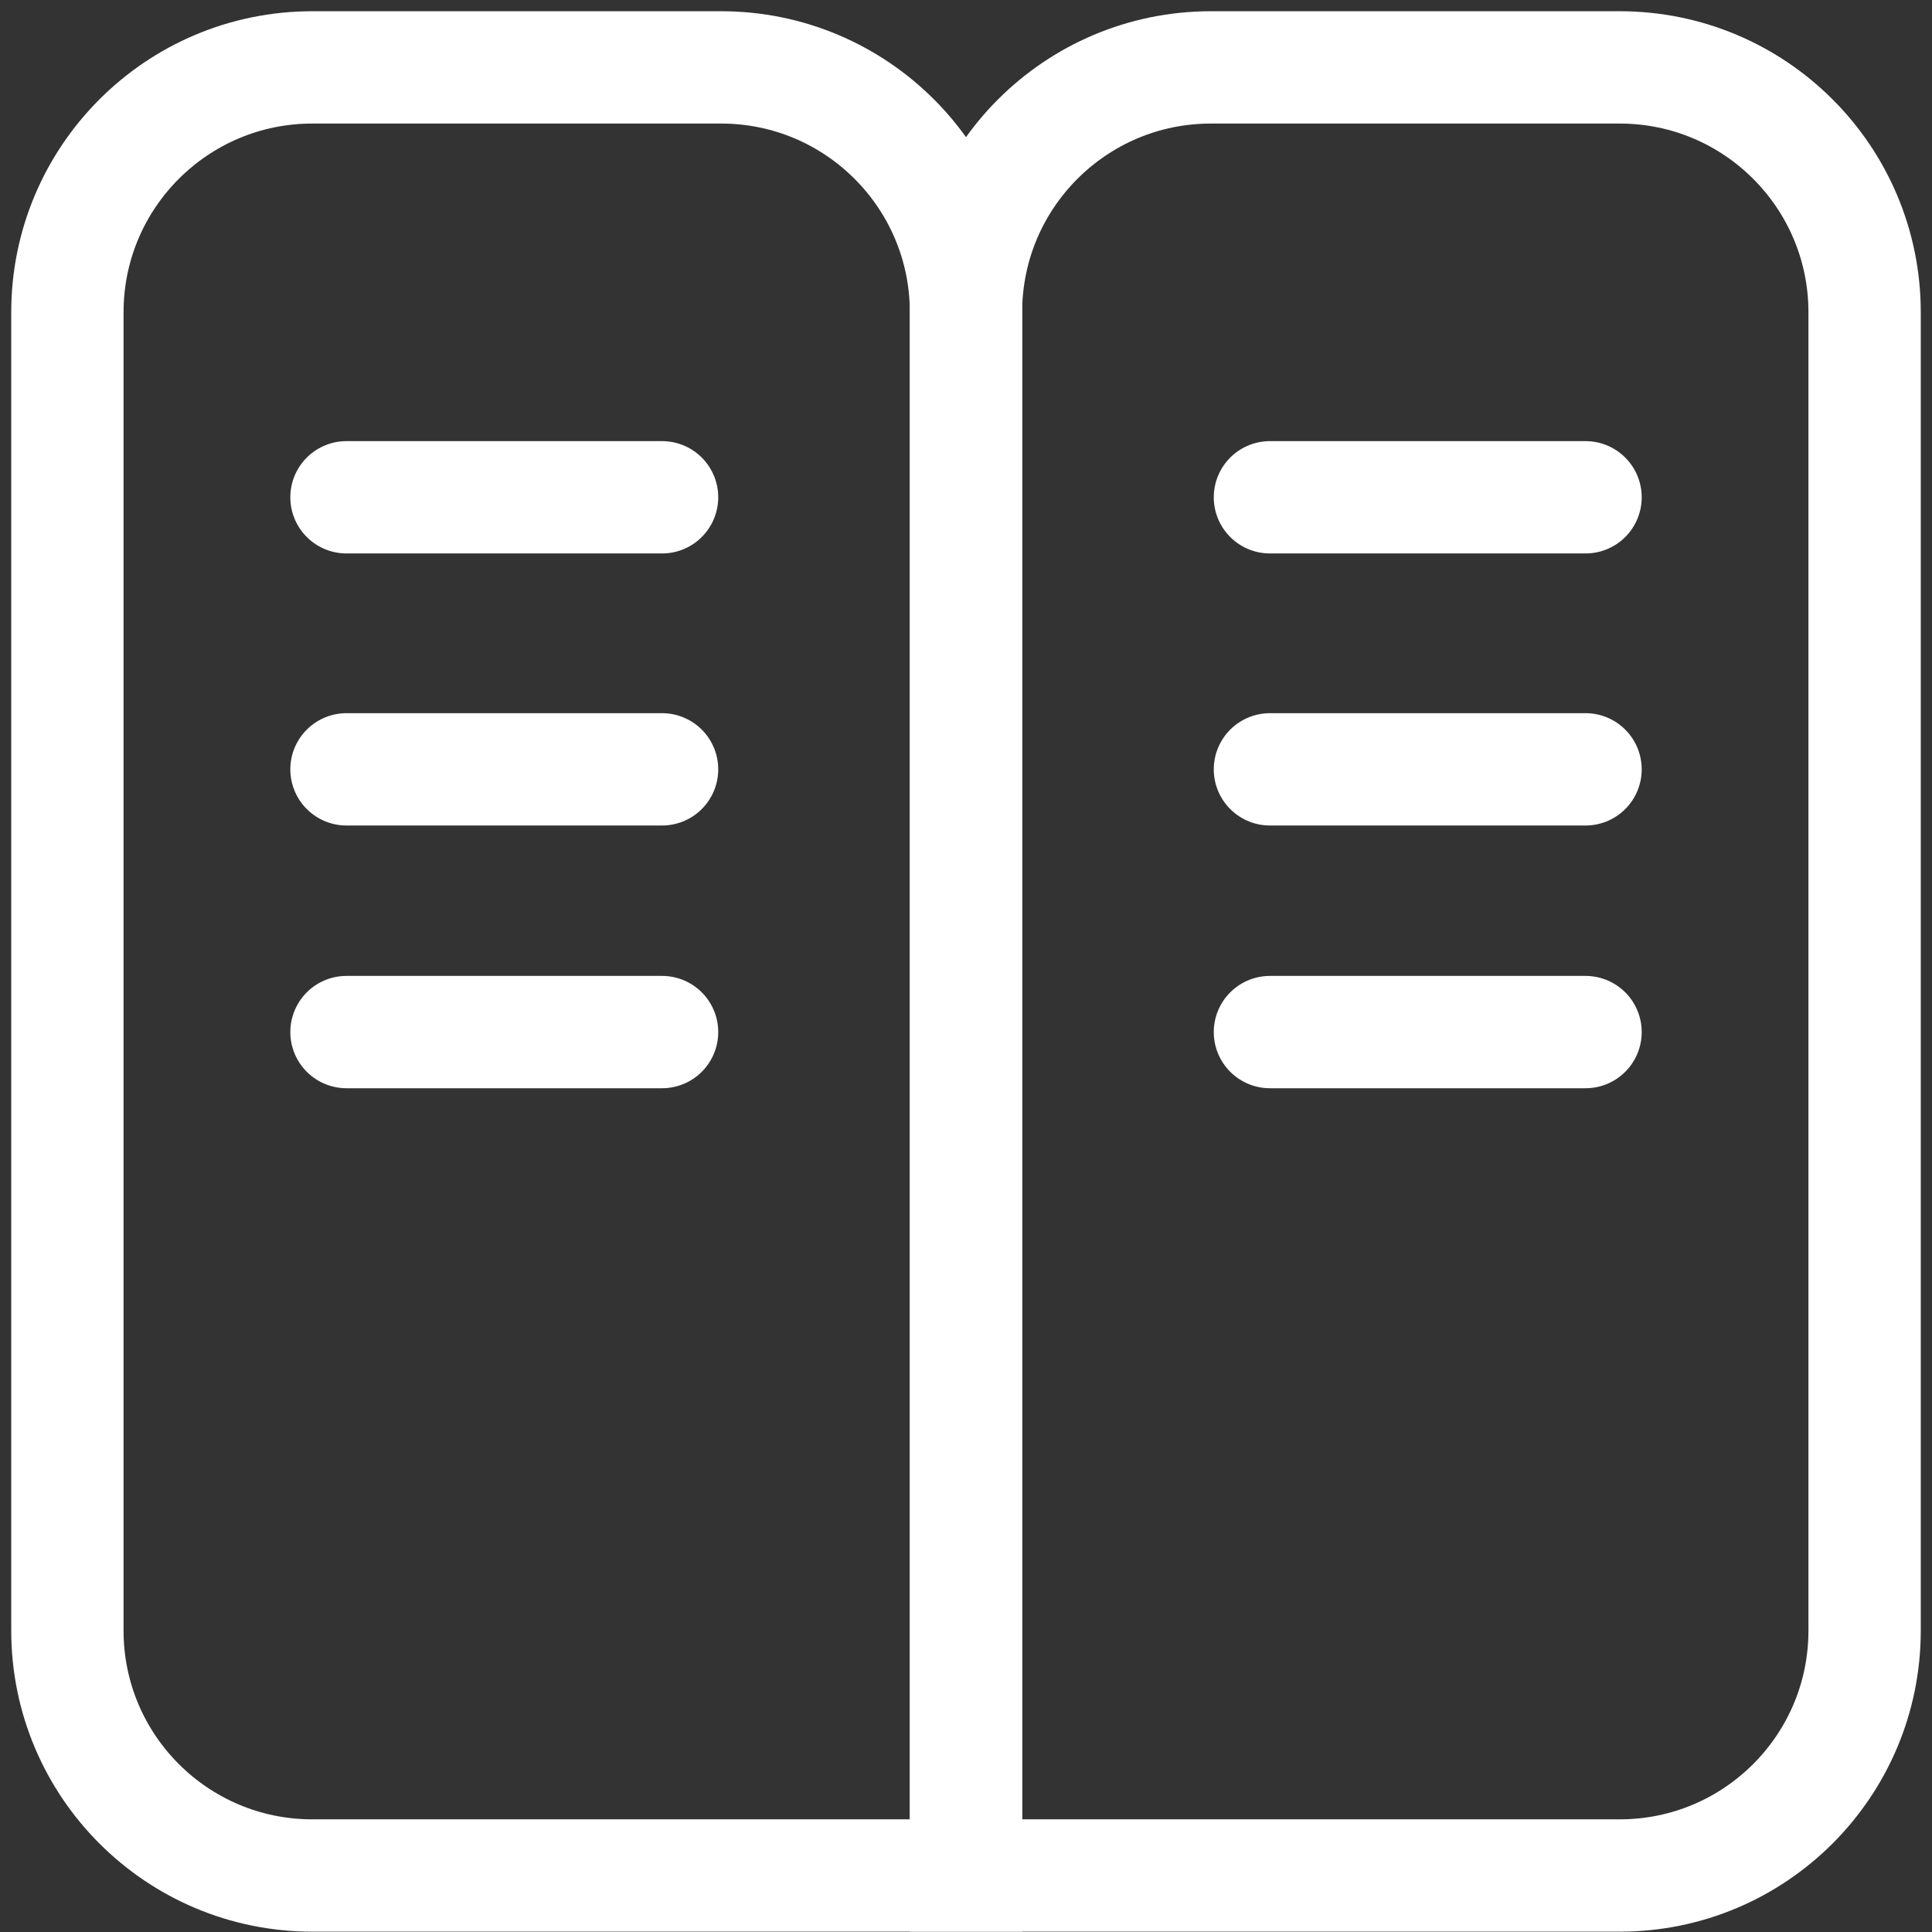
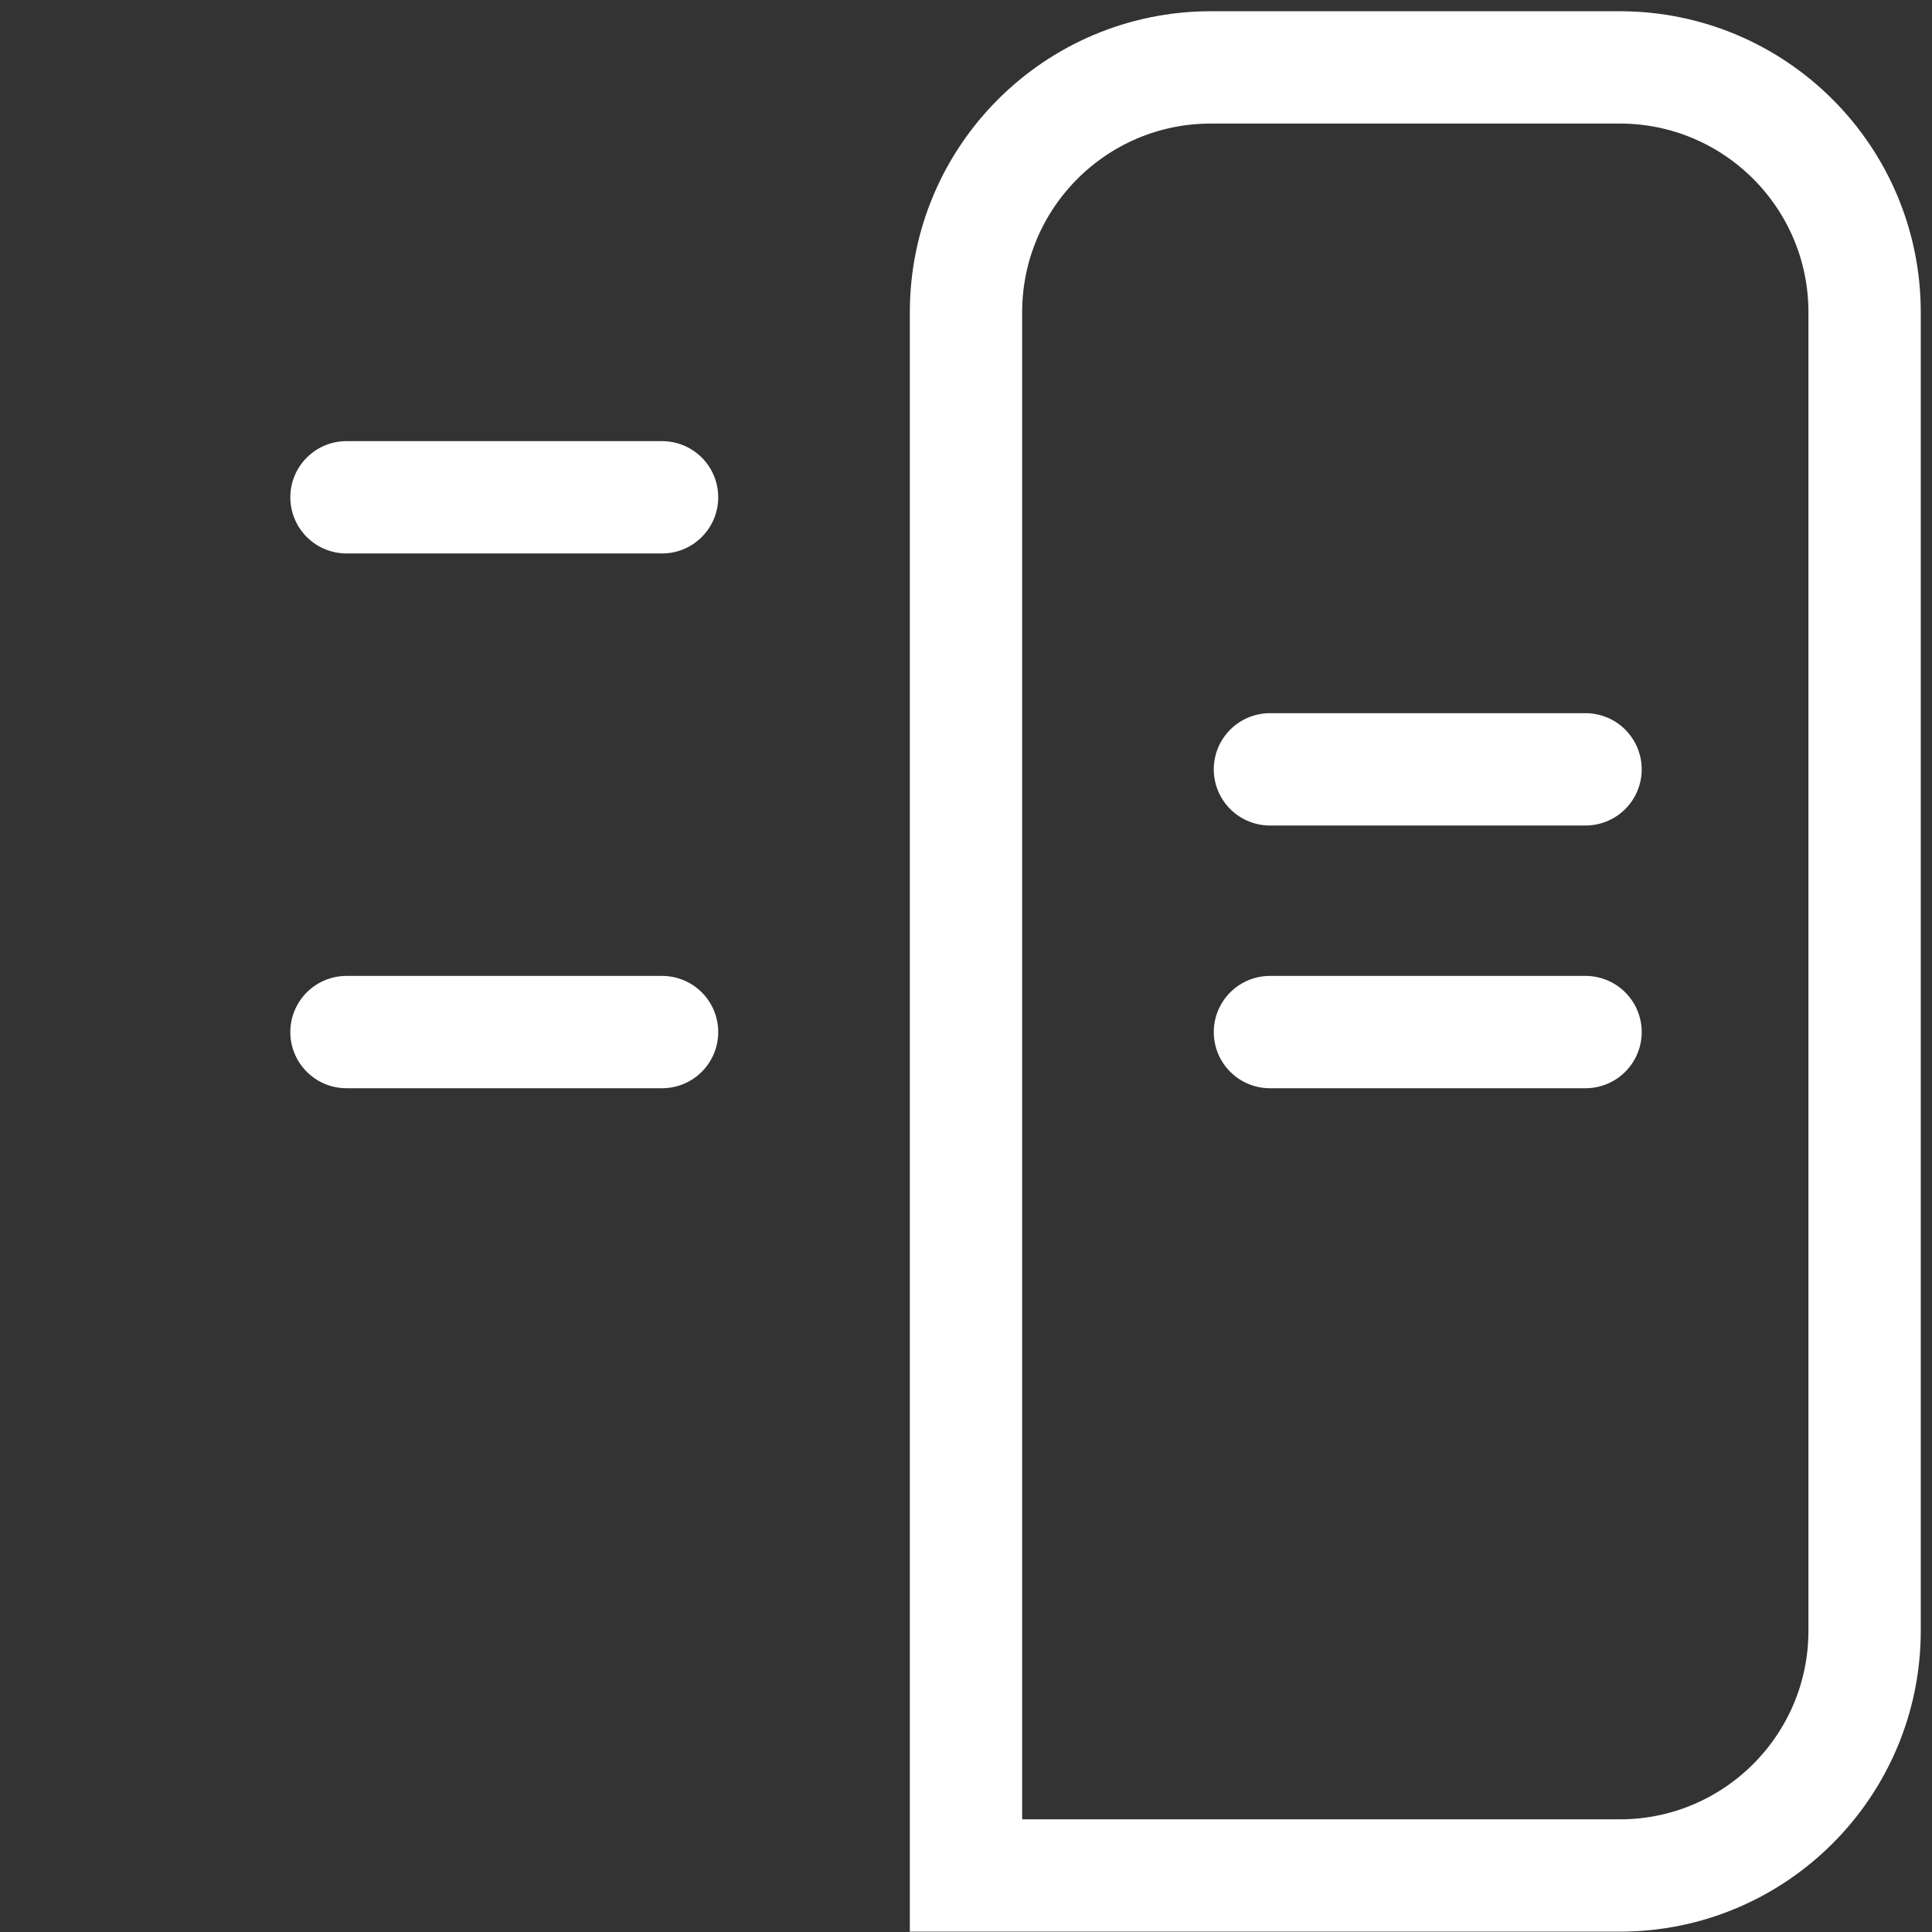
<svg xmlns="http://www.w3.org/2000/svg" width="86" height="86" viewBox="0 0 86 86" fill="none">
  <rect x="0" y="0" width="86" height="86" fill="#333333" stroke="none" />
-   <path d="M43 13.9C43 7.88 47.88 3 53.9 3H72.1C78.12 3 83 7.88 83 13.9V72.585C83 78.605 78.12 83.485 72.1 83.485H43V13.9Z" stroke="white" stroke-width="5" />
-   <path d="M56.529 22.136H70.578" stroke="white" stroke-width="5" stroke-linecap="round" />
+   <path d="M43 13.9C43 7.88 47.88 3 53.9 3H72.1C78.12 3 83 7.88 83 13.9V72.585C83 78.605 78.12 83.485 72.1 83.485H43Z" stroke="white" stroke-width="5" />
  <path d="M56.529 34.246H70.578" stroke="white" stroke-width="5" stroke-linecap="round" />
  <path d="M56.529 45.941H70.578" stroke="white" stroke-width="5" stroke-linecap="round" />
-   <path d="M43 13.9C43 7.88 38.12 3 32.1 3H13.9C7.88 3 3 7.88 3 13.9V72.585C3 78.605 7.88 83.485 13.9 83.485H43V13.9Z" stroke="white" stroke-width="5" />
  <path d="M29.471 22.136H15.423" stroke="white" stroke-width="5" stroke-linecap="round" />
-   <path d="M29.471 34.246H15.423" stroke="white" stroke-width="5" stroke-linecap="round" />
  <path d="M29.471 45.941H15.423" stroke="white" stroke-width="5" stroke-linecap="round" />
</svg>